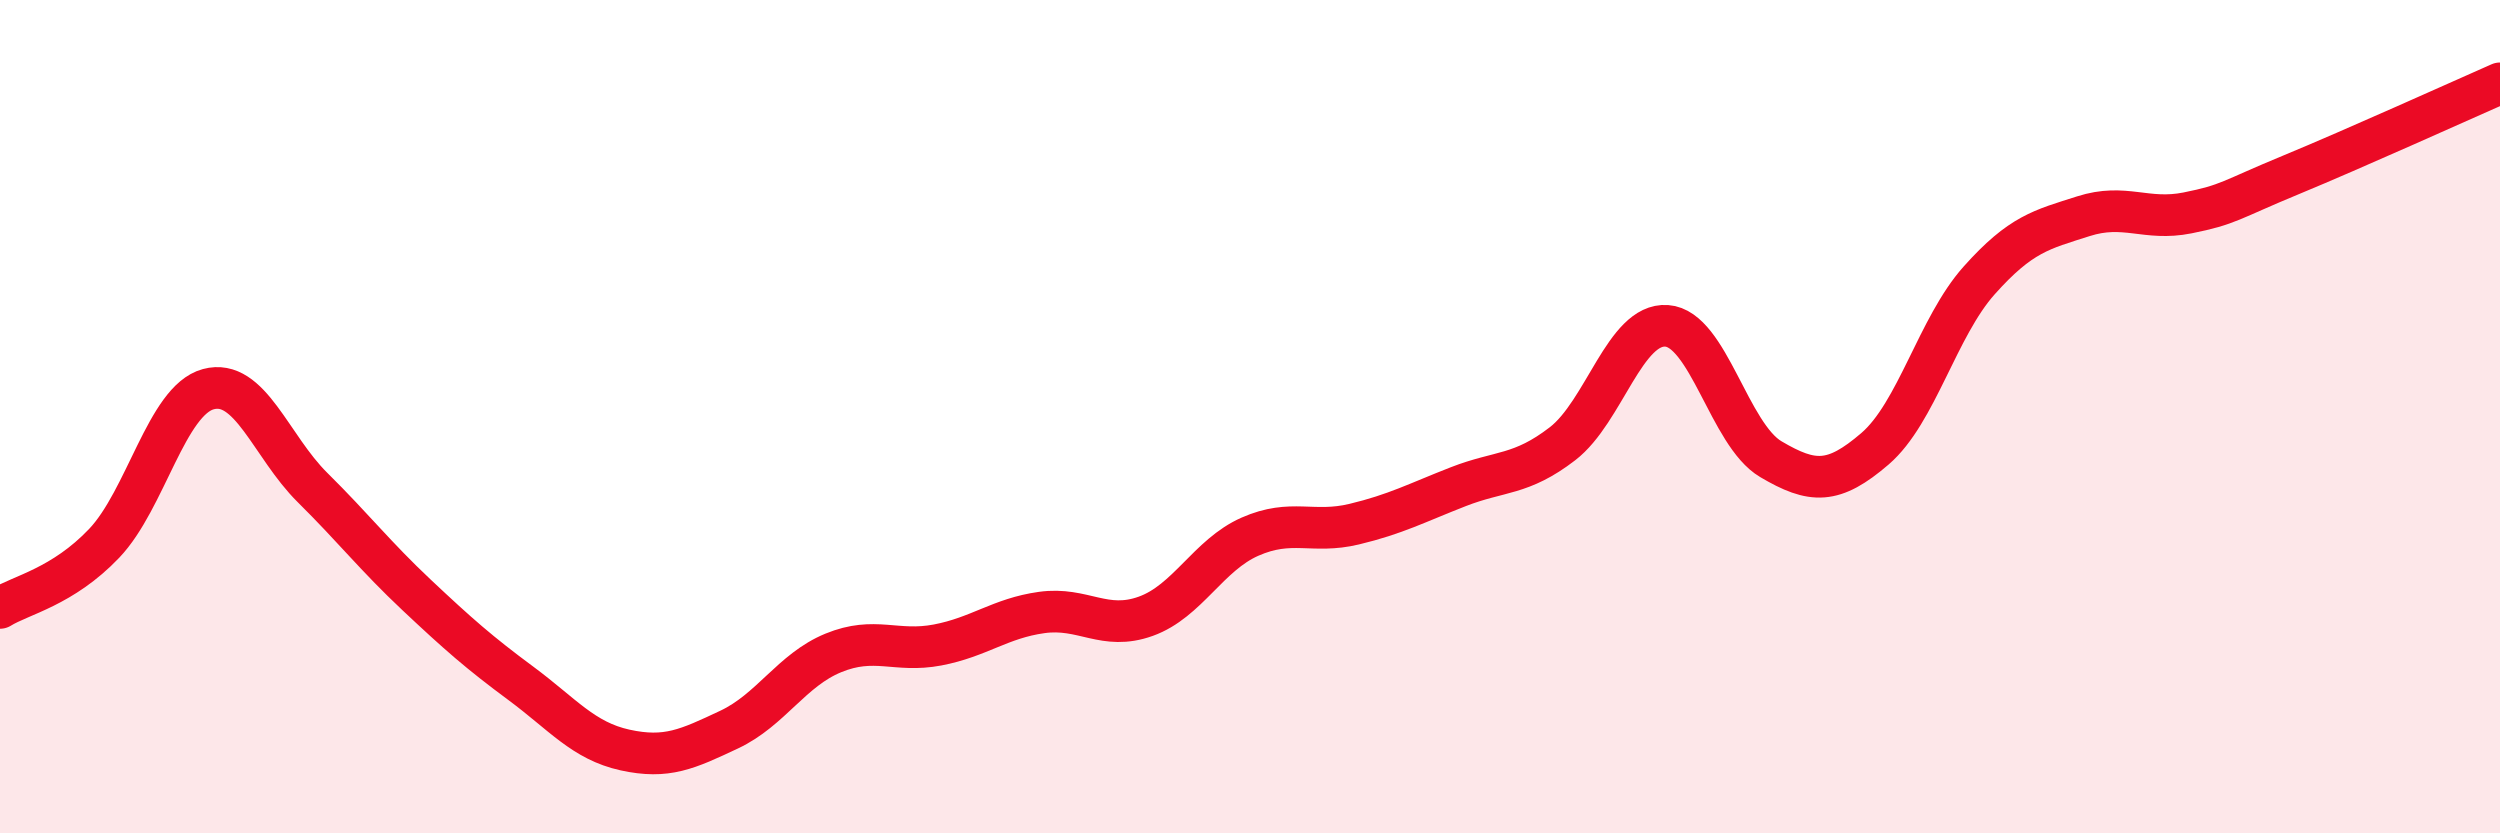
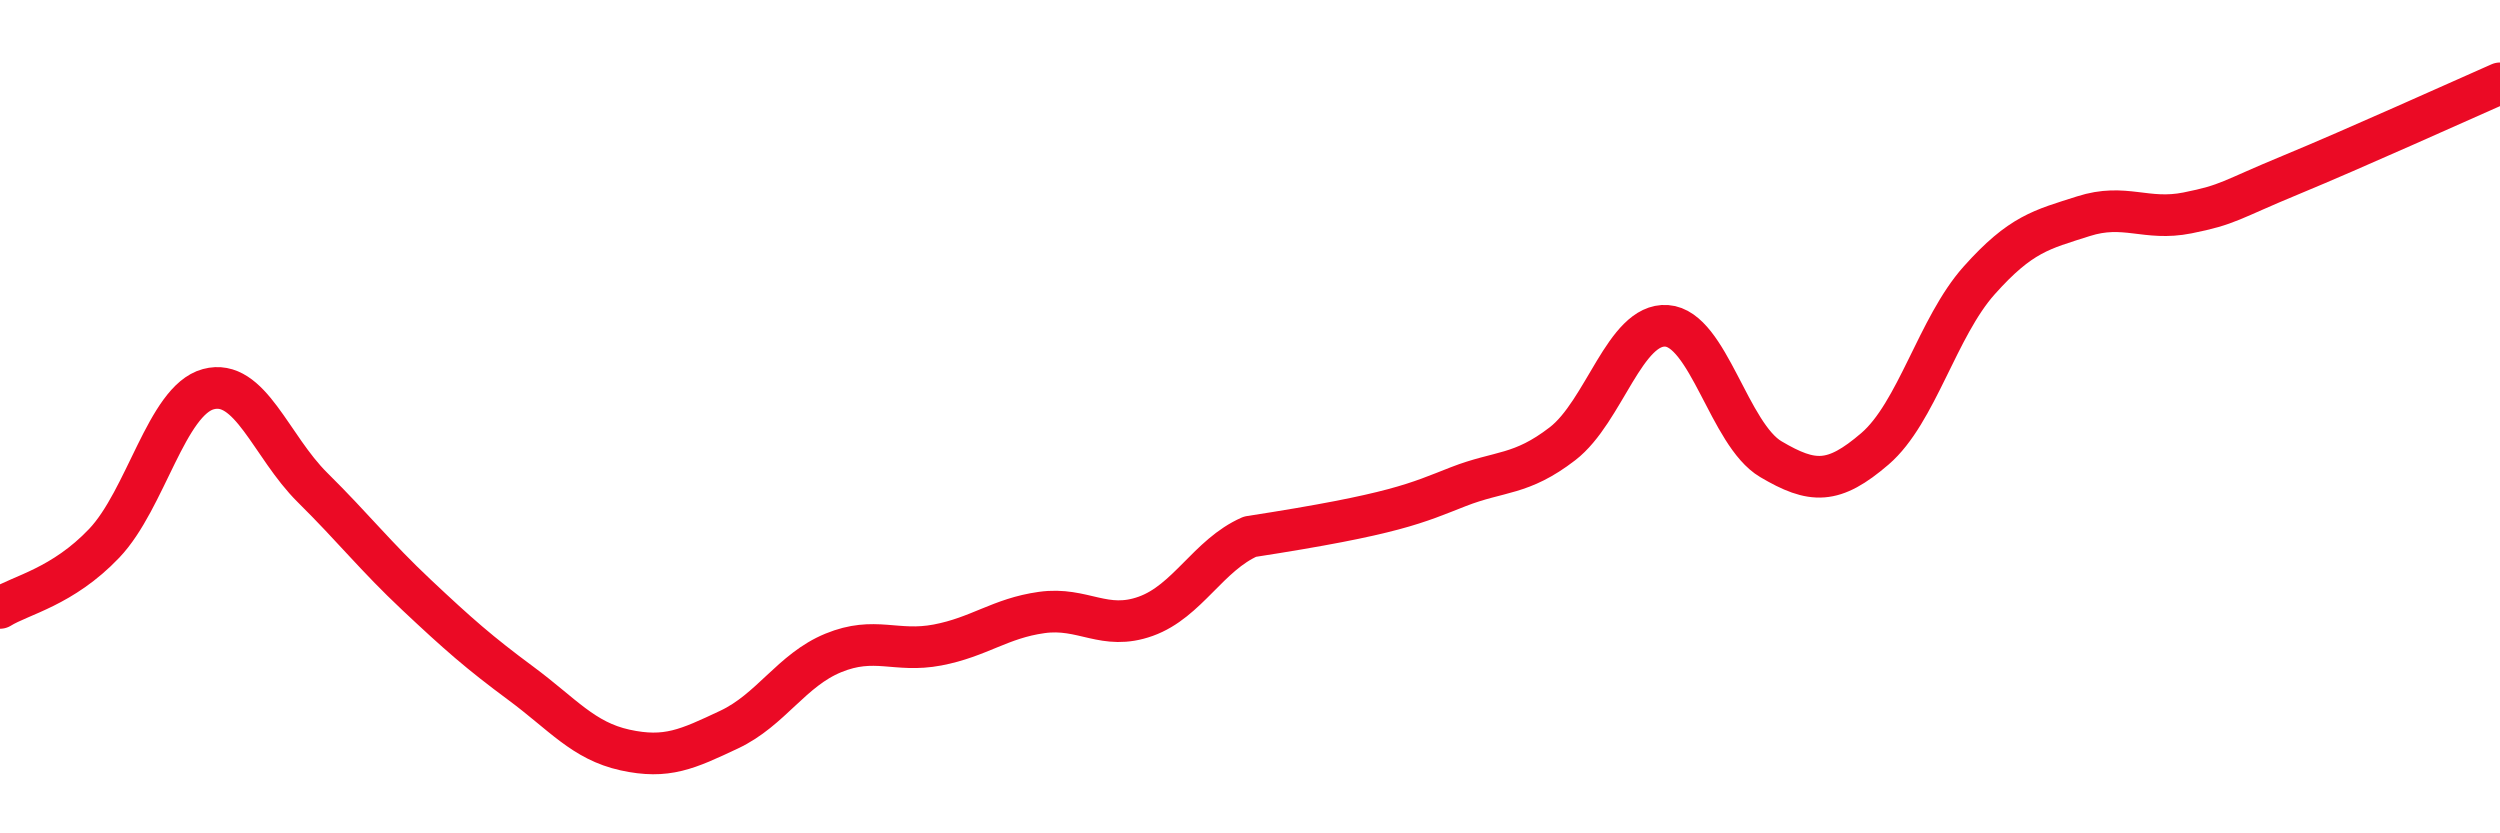
<svg xmlns="http://www.w3.org/2000/svg" width="60" height="20" viewBox="0 0 60 20">
-   <path d="M 0,14.59 C 0.5,14.28 1.5,14.09 2.5,13.04 C 3.5,11.99 4,9.61 5,9.34 C 6,9.07 6.5,10.71 7.5,11.7 C 8.5,12.69 9,13.34 10,14.28 C 11,15.22 11.5,15.66 12.5,16.4 C 13.5,17.14 14,17.78 15,18 C 16,18.22 16.5,17.98 17.5,17.51 C 18.5,17.04 19,16.08 20,15.67 C 21,15.26 21.5,15.67 22.5,15.48 C 23.5,15.29 24,14.84 25,14.7 C 26,14.56 26.5,15.15 27.5,14.79 C 28.5,14.43 29,13.32 30,12.88 C 31,12.44 31.5,12.82 32.5,12.58 C 33.5,12.34 34,12.07 35,11.68 C 36,11.29 36.5,11.42 37.5,10.65 C 38.5,9.88 39,7.75 40,7.82 C 41,7.89 41.5,10.43 42.5,11.02 C 43.5,11.61 44,11.63 45,10.77 C 46,9.91 46.5,7.85 47.5,6.73 C 48.5,5.61 49,5.51 50,5.19 C 51,4.87 51.5,5.31 52.5,5.11 C 53.5,4.91 53.5,4.81 55,4.19 C 56.5,3.57 59,2.44 60,2L60 20L0 20Z" fill="#EB0A25" opacity="0.1" stroke-linecap="round" stroke-linejoin="round" />
-   <path d="M 0,14.59 C 0.5,14.28 1.5,14.09 2.5,13.04 C 3.5,11.99 4,9.61 5,9.34 C 6,9.07 6.5,10.71 7.5,11.7 C 8.5,12.69 9,13.34 10,14.28 C 11,15.22 11.5,15.66 12.5,16.4 C 13.5,17.14 14,17.78 15,18 C 16,18.22 16.5,17.98 17.5,17.51 C 18.5,17.04 19,16.08 20,15.67 C 21,15.26 21.5,15.67 22.5,15.48 C 23.5,15.29 24,14.84 25,14.7 C 26,14.56 26.5,15.15 27.5,14.79 C 28.5,14.43 29,13.32 30,12.88 C 31,12.44 31.5,12.82 32.5,12.58 C 33.5,12.34 34,12.07 35,11.68 C 36,11.29 36.5,11.42 37.5,10.65 C 38.5,9.88 39,7.75 40,7.82 C 41,7.89 41.5,10.43 42.5,11.02 C 43.5,11.61 44,11.63 45,10.77 C 46,9.91 46.5,7.85 47.5,6.73 C 48.5,5.61 49,5.51 50,5.19 C 51,4.87 51.5,5.31 52.5,5.11 C 53.5,4.91 53.5,4.81 55,4.19 C 56.5,3.57 59,2.44 60,2" stroke="#EB0A25" stroke-width="1" fill="none" stroke-linecap="round" stroke-linejoin="round" />
+   <path d="M 0,14.59 C 0.5,14.28 1.5,14.09 2.5,13.04 C 3.5,11.99 4,9.61 5,9.34 C 6,9.07 6.5,10.71 7.5,11.7 C 8.5,12.69 9,13.34 10,14.28 C 11,15.22 11.5,15.66 12.5,16.4 C 13.5,17.14 14,17.78 15,18 C 16,18.22 16.5,17.98 17.5,17.51 C 18.5,17.04 19,16.08 20,15.67 C 21,15.26 21.5,15.67 22.5,15.48 C 23.5,15.29 24,14.84 25,14.7 C 26,14.56 26.5,15.15 27.5,14.79 C 28.5,14.43 29,13.32 30,12.88 C 33.5,12.34 34,12.07 35,11.68 C 36,11.29 36.5,11.42 37.5,10.65 C 38.5,9.88 39,7.75 40,7.82 C 41,7.89 41.5,10.43 42.5,11.02 C 43.5,11.61 44,11.63 45,10.77 C 46,9.91 46.5,7.85 47.5,6.73 C 48.5,5.61 49,5.51 50,5.19 C 51,4.87 51.5,5.31 52.5,5.11 C 53.5,4.91 53.5,4.81 55,4.19 C 56.5,3.57 59,2.44 60,2" stroke="#EB0A25" stroke-width="1" fill="none" stroke-linecap="round" stroke-linejoin="round" />
</svg>